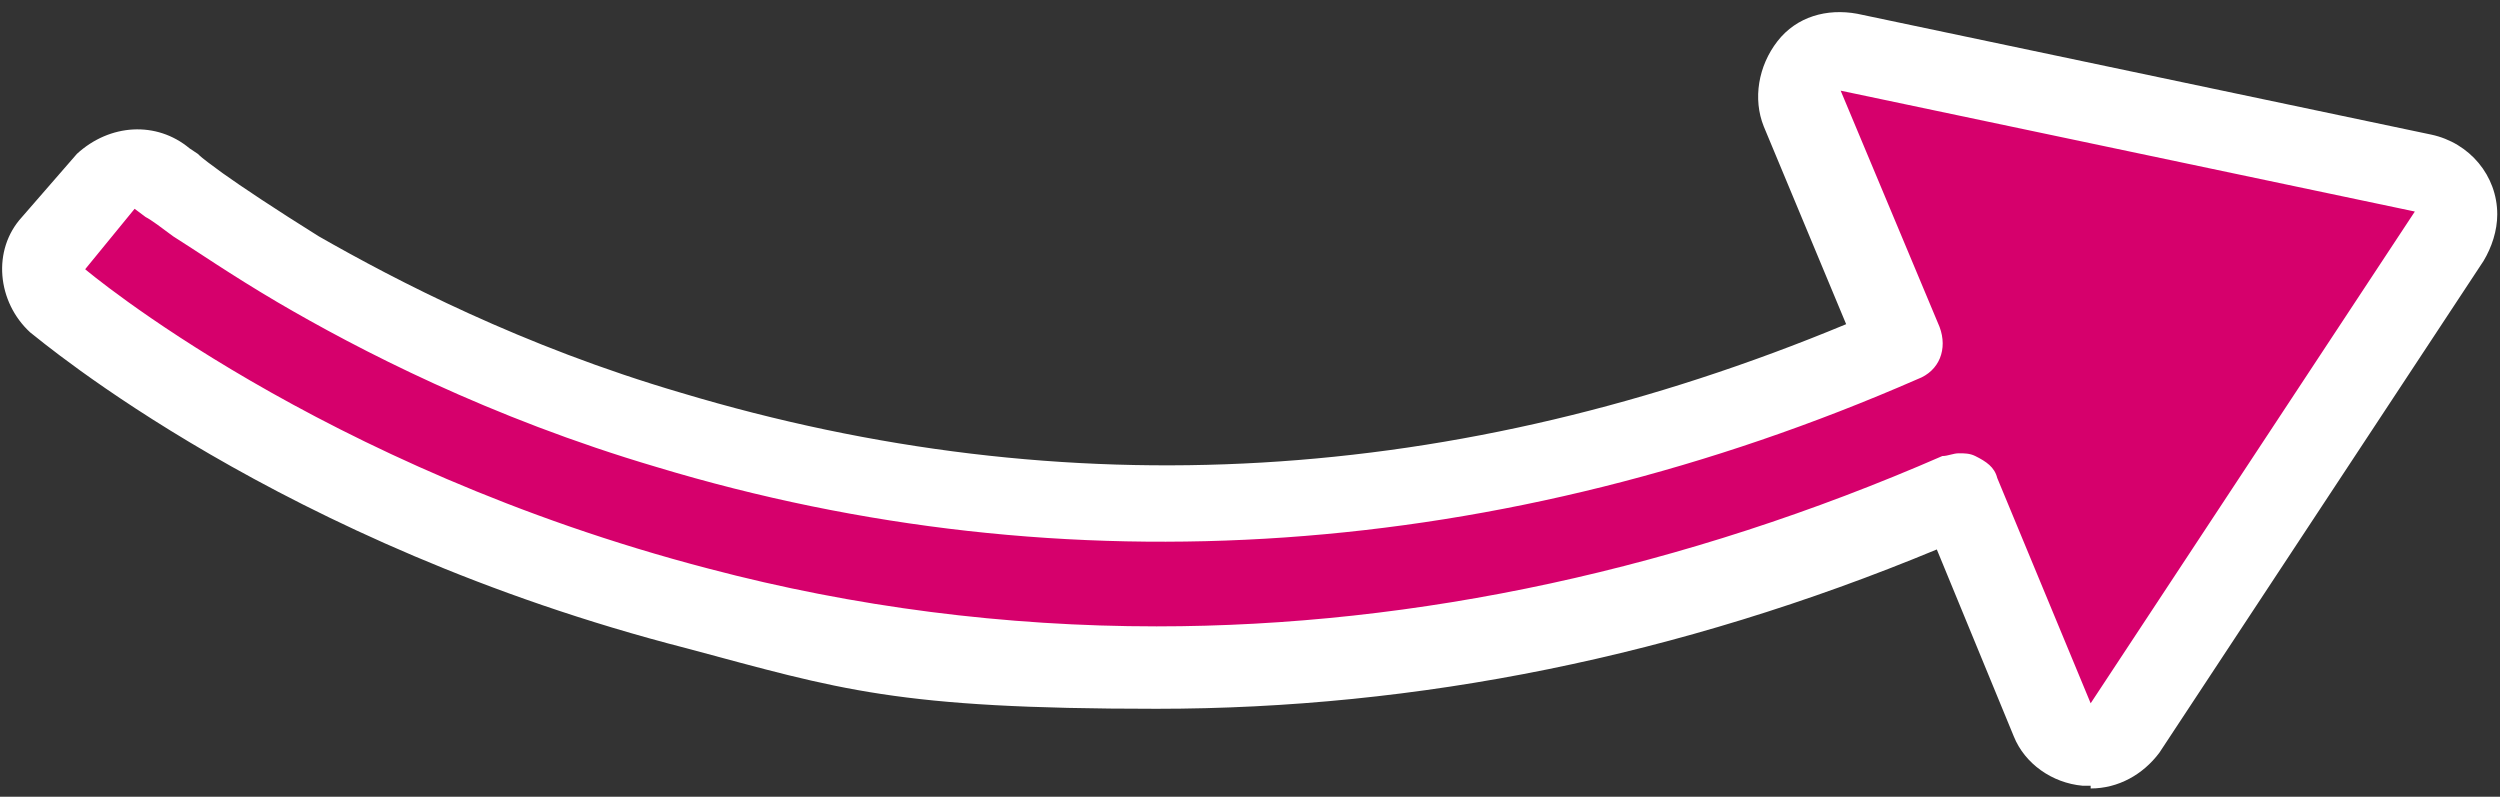
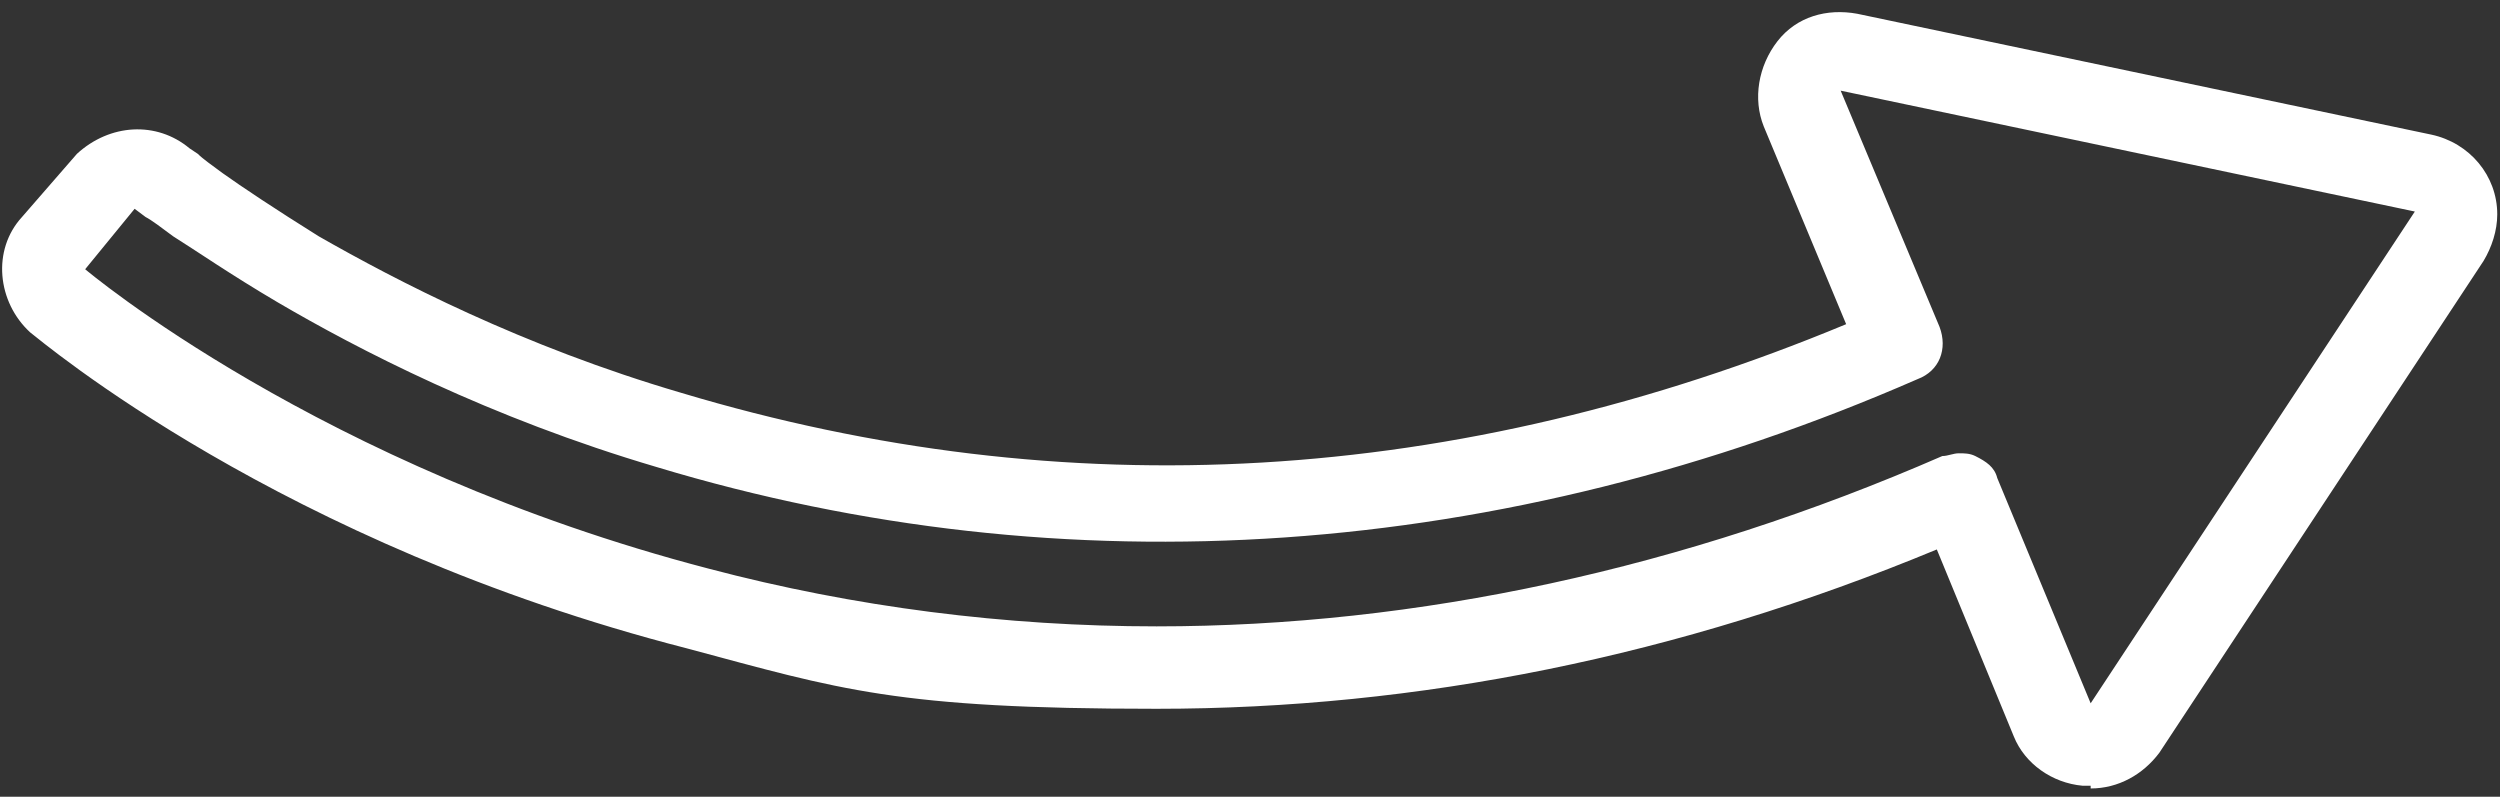
<svg xmlns="http://www.w3.org/2000/svg" id="_レイヤー_1" data-name="レイヤー_1" version="1.1" viewBox="0 0 91 29">
  <rect x="0" y="0" width="91" height="29" fill="#333333" stroke="none" />
  <defs>
    <style>
      .st0 {
        fill: #fff;
      }

      .st1 {
        fill: #d6006c;
      }
    </style>
  </defs>
-   <path class="st1" d="M89.4,7.8c0,.3,0,.6-.2.8l-11.8,17.9c-.3.5-.8.7-1.4.7-.6,0-1-.4-1.2-.9l-3.4-8.2c-10.7,4.7-20.6,6.3-29.2,6.3s-12-.9-16.7-2.1h0C11.2,18.5,2.6,11.3,2.1,11c-.6-.5-.7-1.5-.2-2.1l1.8-2.2h.1c.5-.6,1.4-.7,2-.2,0,0,0,0,0,0,0,0,.1.1.2.2.2.2.5.4,1,.7.8.6,2.1,1.4,3.6,2.3,3.2,1.9,7.8,4.1,13.5,5.9,11.2,3.4,26.8,4.8,44.8-3.1l-3.6-8.6c-.2-.5-.1-1.1.2-1.5.4-.4.9-.6,1.5-.5l20.9,4.4c.7.1,1.2.8,1.2,1.5h0Z" />
  <path class="st0" d="M76.1,28.6c0,0-.2,0-.3,0-1.1-.1-2.1-.8-2.5-1.8l-2.8-6.8c-9.4,3.9-18.9,5.8-28.4,5.8s-11.5-.7-17.1-2.2C10.2,19.8,1.5,12.4,1.1,12.1c-1.2-1.1-1.4-3-.3-4.2l2-2.3c1.2-1.1,2.9-1.2,4.1-.2l.3.2c.2.2.5.4.9.7.7.5,1.9,1.3,3.5,2.3,2.8,1.6,7.4,4,13.2,5.7,14,4.2,28.2,3.4,42.4-2.5l-3-7.2c-.4-1-.2-2.2.5-3.1.7-.9,1.8-1.2,2.9-1l20.9,4.4c1.4.3,2.4,1.5,2.4,2.9h0c0,.6-.2,1.2-.5,1.7l-11.8,17.9c-.6.8-1.5,1.3-2.5,1.3ZM71.3,16.5c.2,0,.4,0,.6.1.4.2.7.4.8.8l3.4,8.2,11.8-17.9-20.9-4.4,3.6,8.6c.3.8,0,1.6-.8,1.9-15.1,6.6-31,7.7-45.9,3.2-6.1-1.8-10.9-4.3-13.8-6-1.7-1-3-1.9-3.8-2.4-.4-.3-.8-.6-1-.7l-.4-.3h0c0,0-1.8,2.2-1.8,2.2,0,0,8.5,7.2,22.7,10.9,5.3,1.4,10.8,2.1,16.3,2.1,9.5,0,19.2-2.1,28.6-6.2.2,0,.4-.1.6-.1Z" />
</svg>